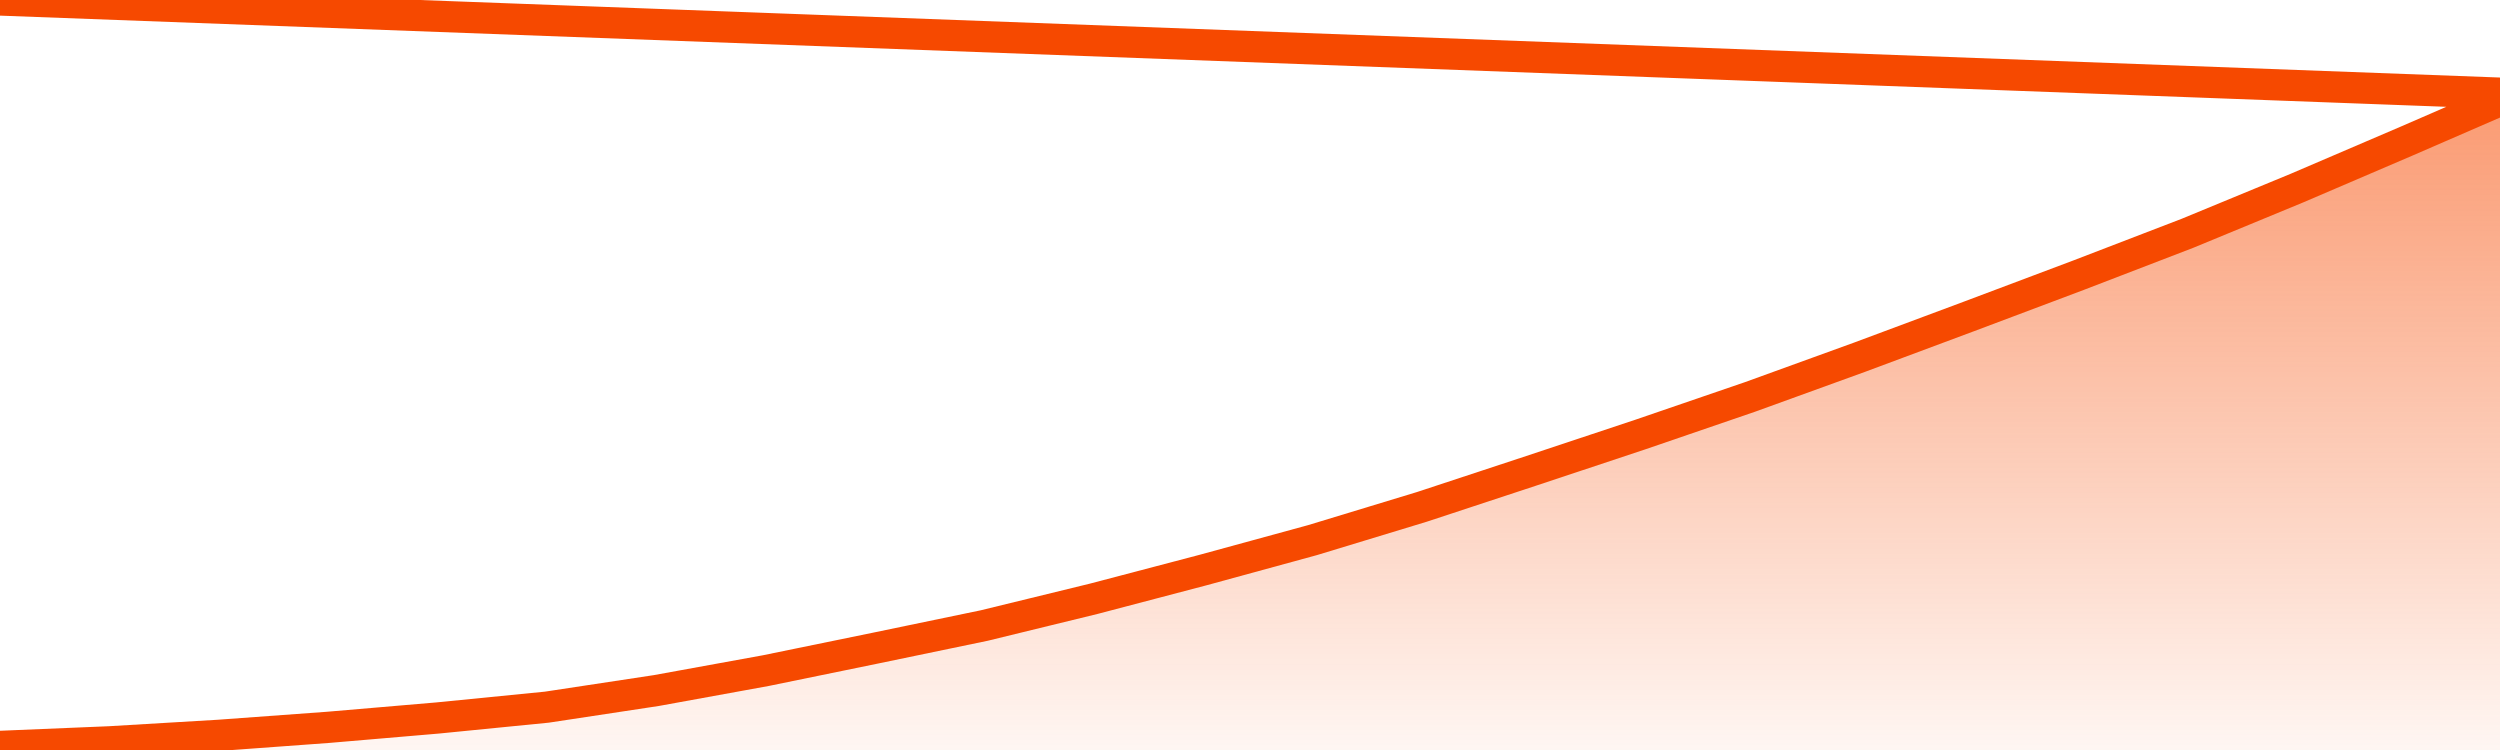
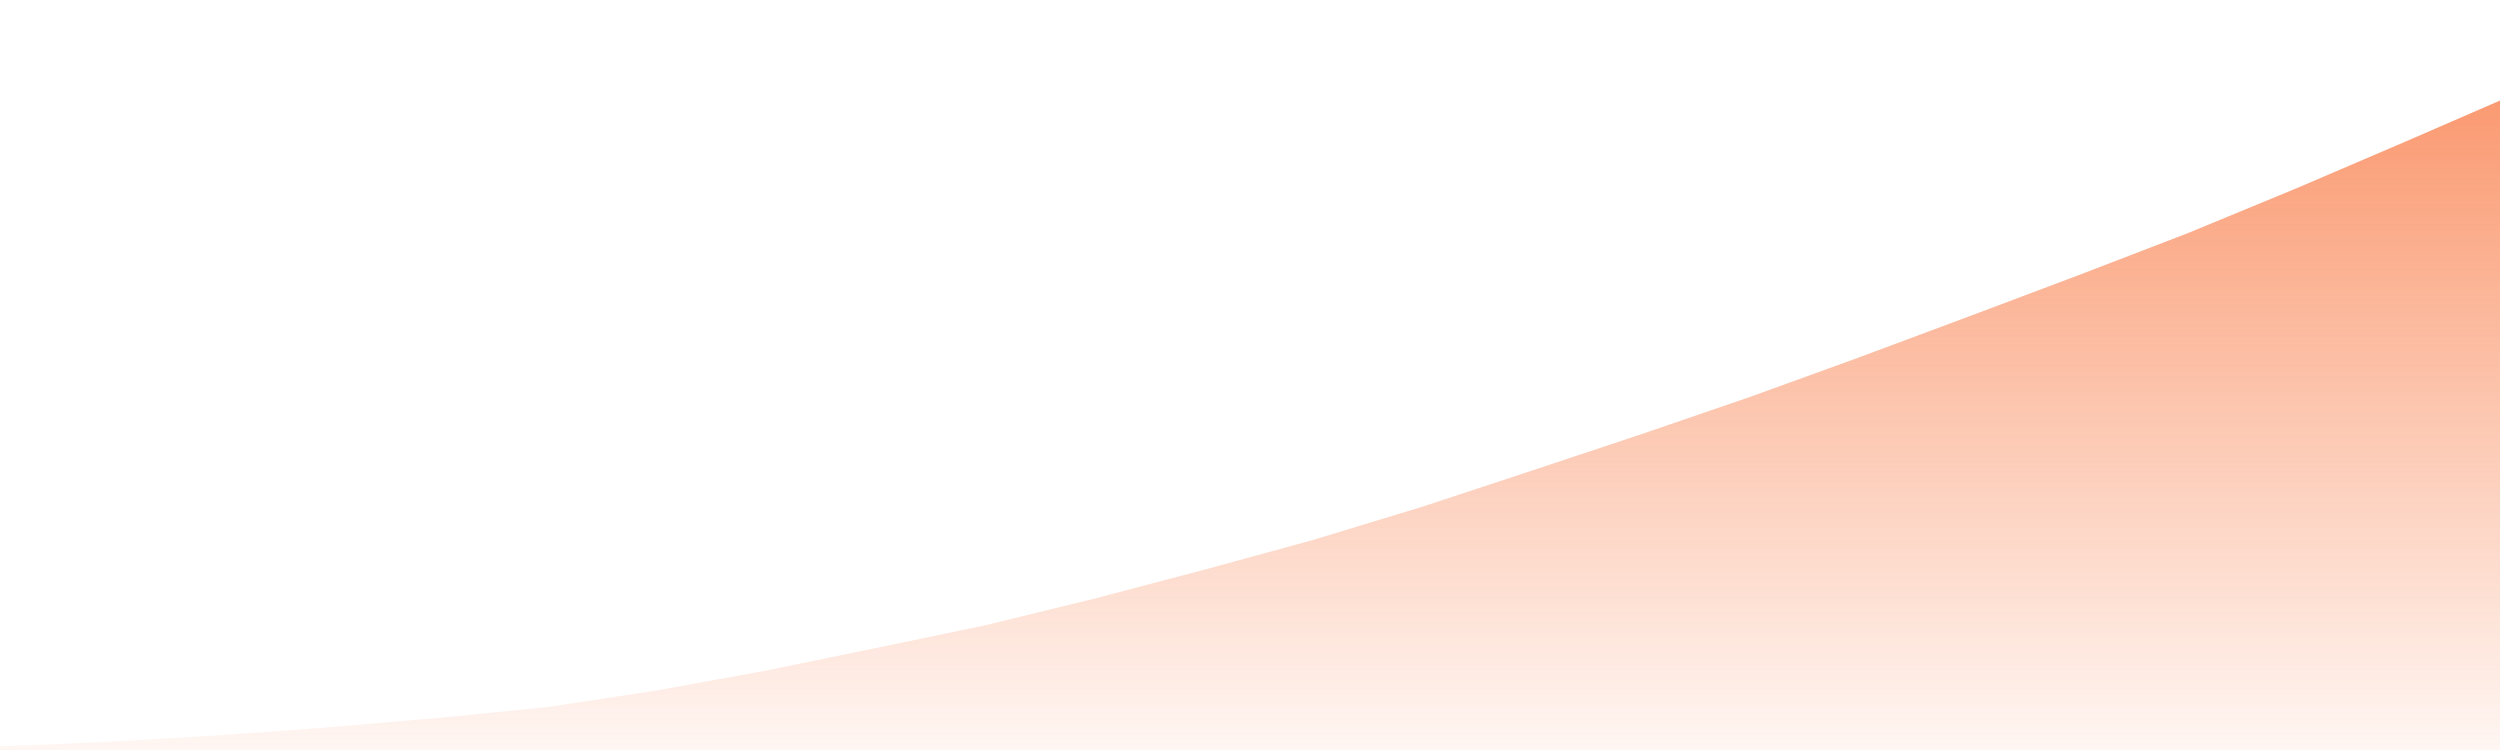
<svg xmlns="http://www.w3.org/2000/svg" version="1.1" width="80" height="24" viewBox="0 0 80 24">
  <defs>
    <linearGradient x1=".5" x2=".5" y2="1" id="gradient">
      <stop offset="0" stop-color="#F64900" />
      <stop offset="1" stop-color="#f64900" stop-opacity="0" />
    </linearGradient>
  </defs>
  <path fill="url(#gradient)" fill-opacity="0.56" stroke="none" d="M 0,26 0.0,23.885 3.5,23.739 7.0,23.531 10.5,23.275 14.0,22.976 17.5,22.629 21.0,22.098 24.5,21.461 28.0,20.743 31.5,20.016 35.0,19.161 38.5,18.241 42.0,17.284 45.5,16.22 49.0,15.066 52.5,13.902 56.0,12.702 59.5,11.433 63.0,10.128 66.5,8.811 70.0,7.465 73.5,6.02 77.0,4.52 80.5,3.0 82,26 Z" />
-   <path fill="none" stroke="#F64900" stroke-width="1" stroke-linejoin="round" stroke-linecap="round" d="M 0.0,23.885 3.5,23.739 7.0,23.531 10.5,23.275 14.0,22.976 17.5,22.629 21.0,22.098 24.5,21.461 28.0,20.743 31.5,20.016 35.0,19.161 38.5,18.241 42.0,17.284 45.5,16.22 49.0,15.066 52.5,13.902 56.0,12.702 59.5,11.433 63.0,10.128 66.5,8.811 70.0,7.465 73.5,6.02 77.0,4.52 80.5,3.0.join(' ') }" />
</svg>